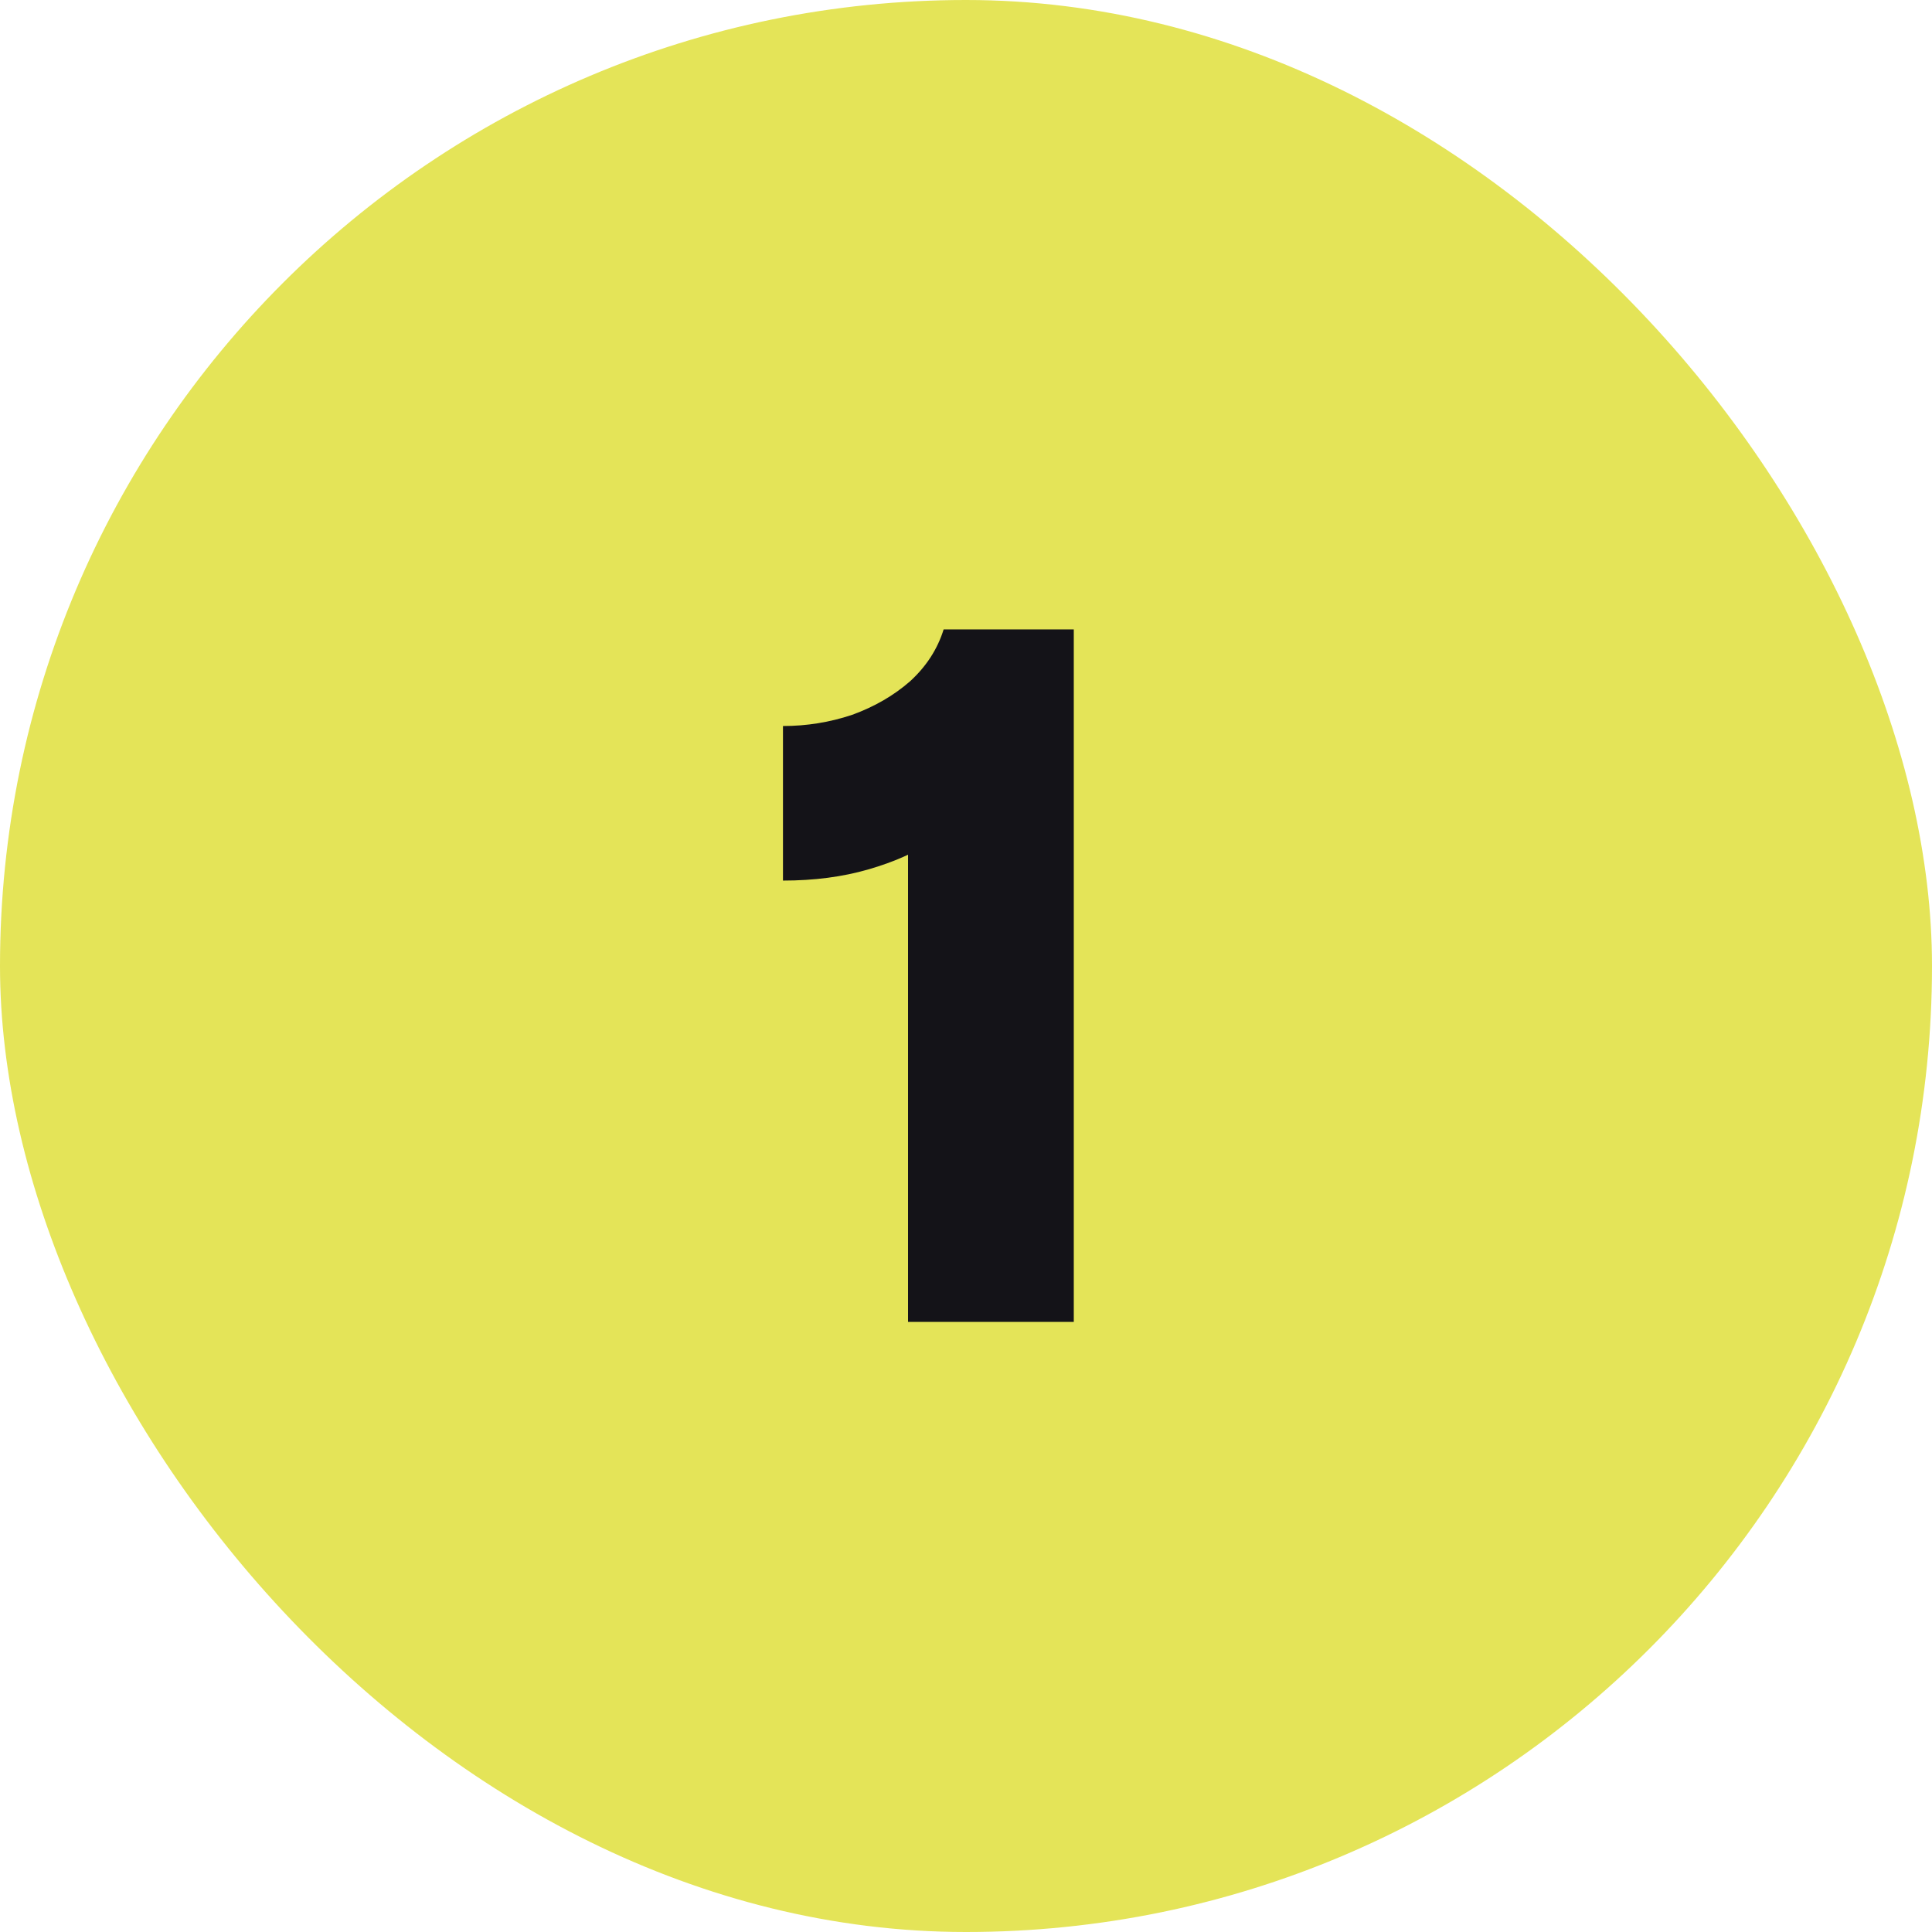
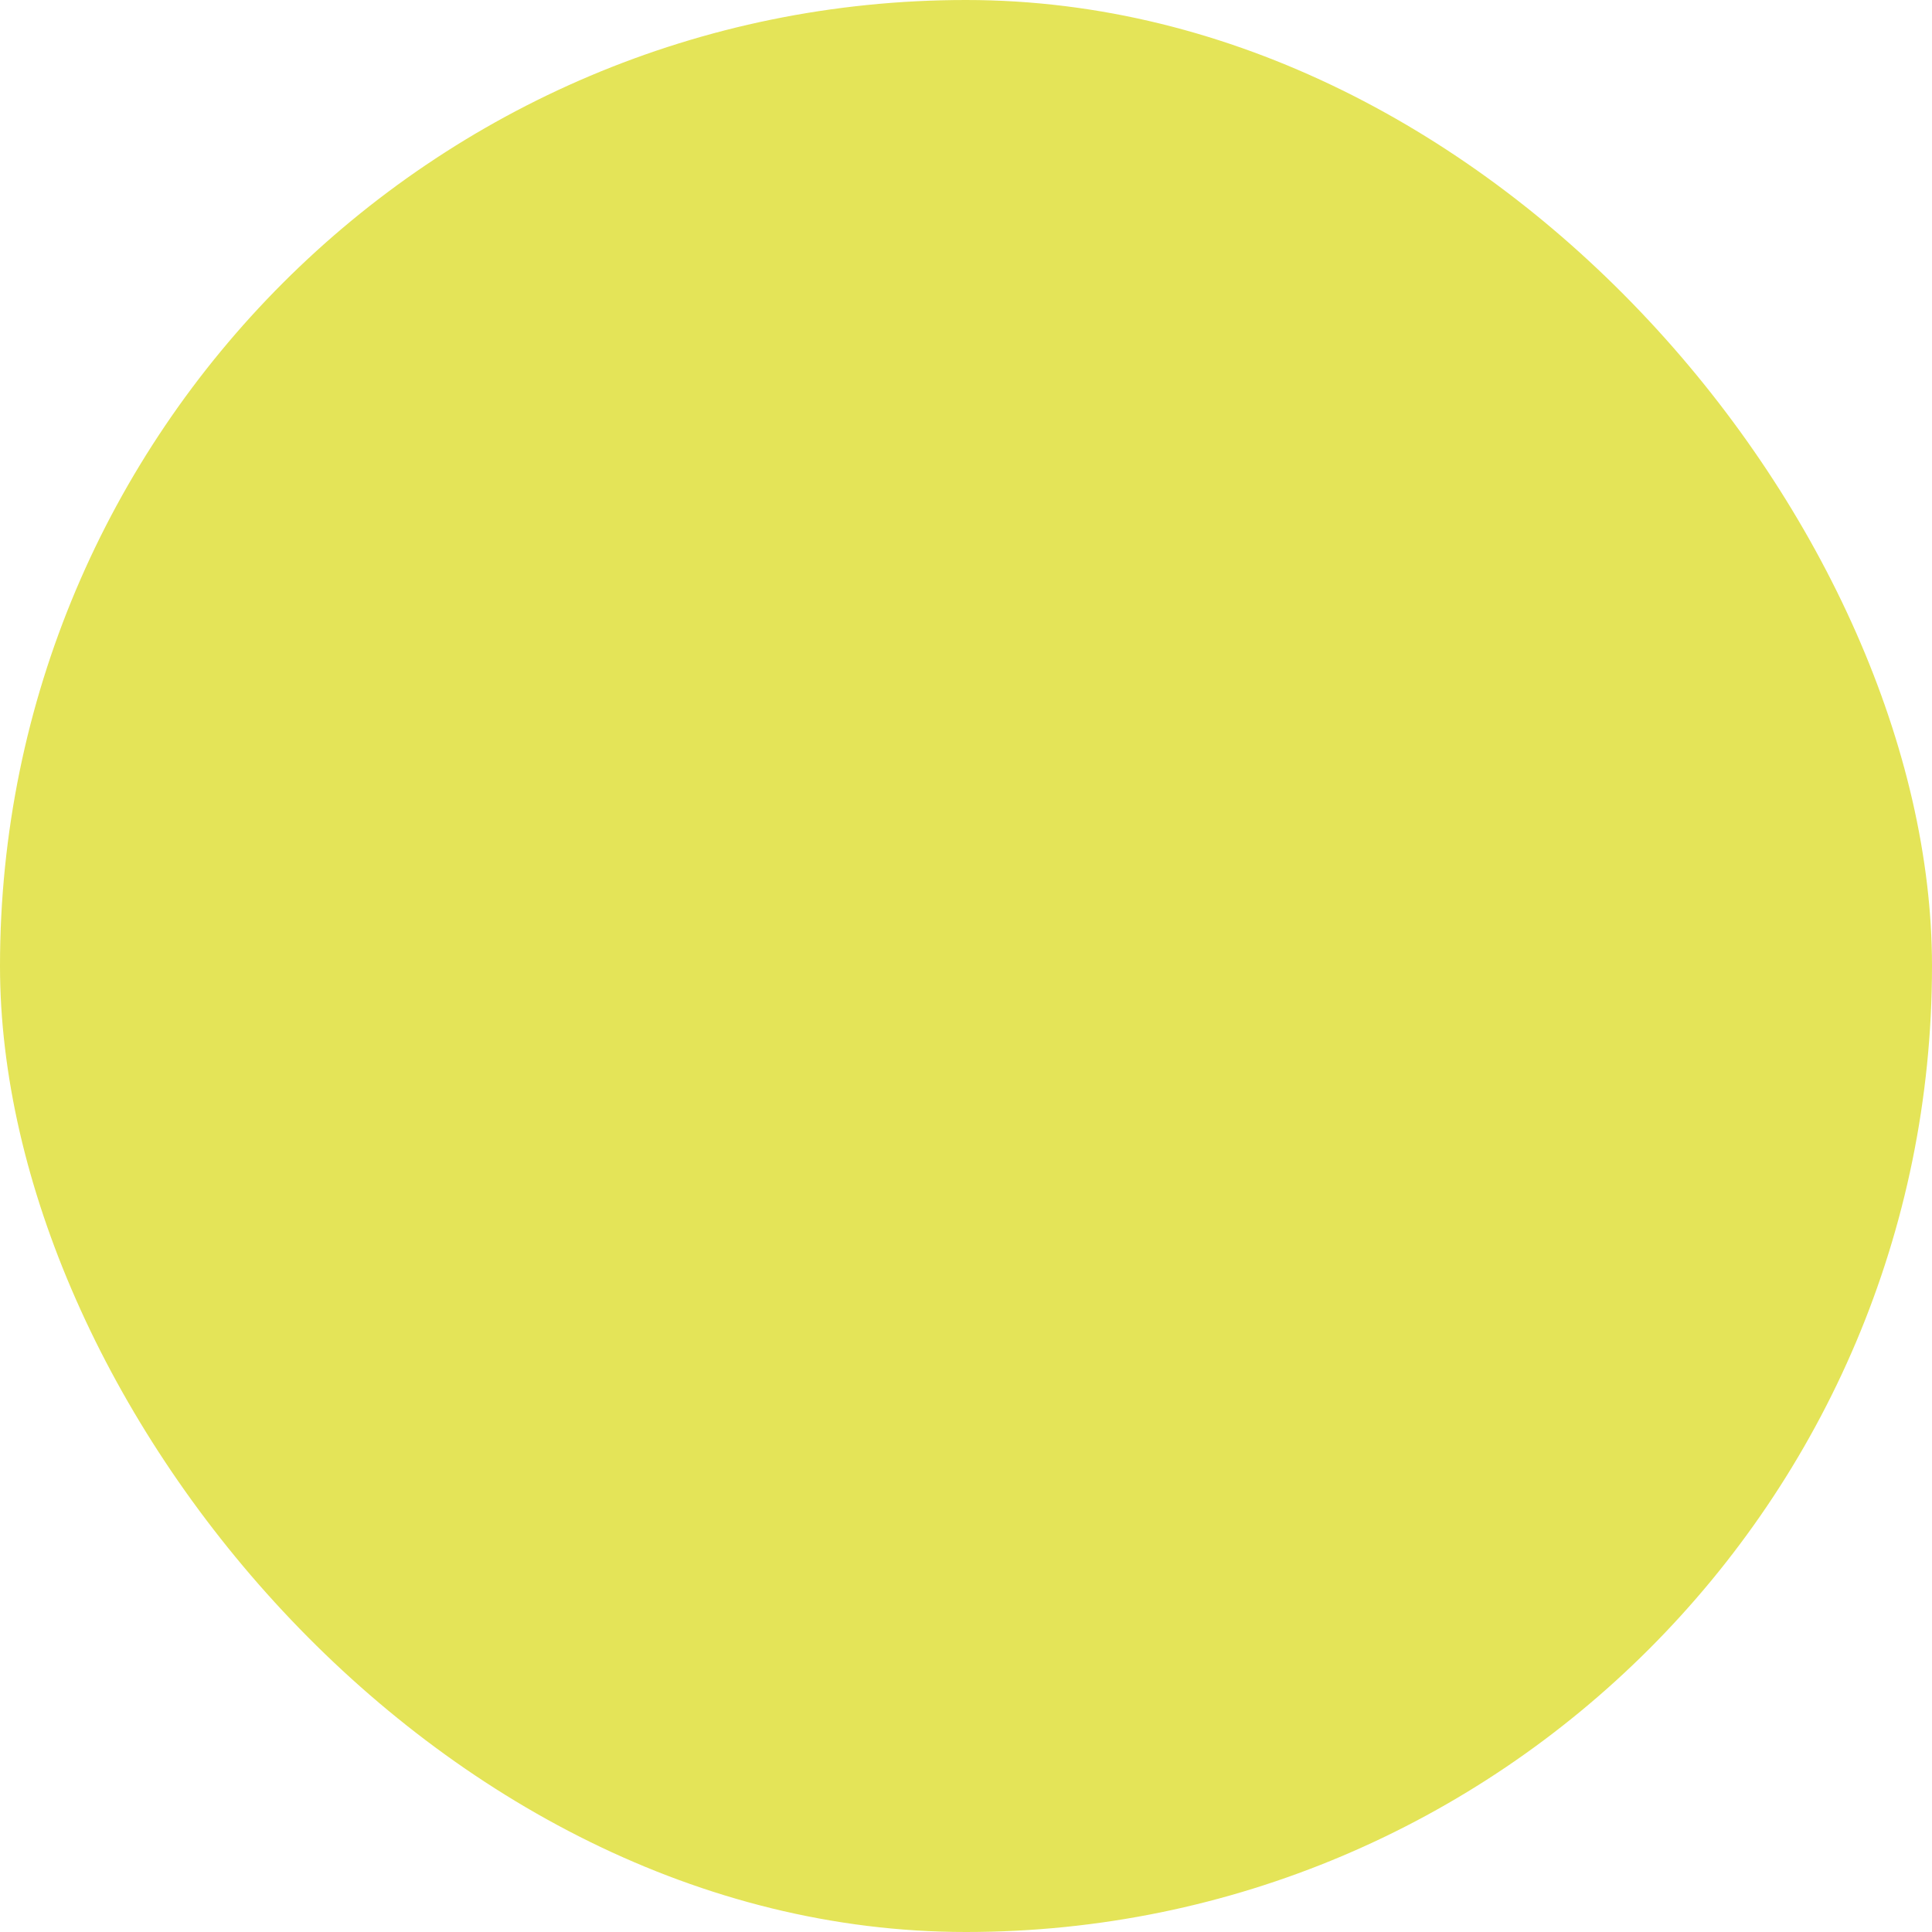
<svg xmlns="http://www.w3.org/2000/svg" width="38" height="38" viewBox="0 0 38 38" fill="none">
  <rect width="38" height="38" rx="19" fill="#E4E458" />
-   <path d="M17.86 14.86L18.96 15.84C18.88 16.067 18.673 16.3 18.34 16.54C18.007 16.767 17.587 16.953 17.08 17.1C16.573 17.247 16.013 17.32 15.4 17.32V14.28C15.867 14.28 16.32 14.207 16.76 14.06C17.2 13.9 17.58 13.68 17.9 13.4C18.22 13.107 18.44 12.767 18.56 12.38H21.12V26H17.86V14.86Z" fill="#141318" />
</svg>